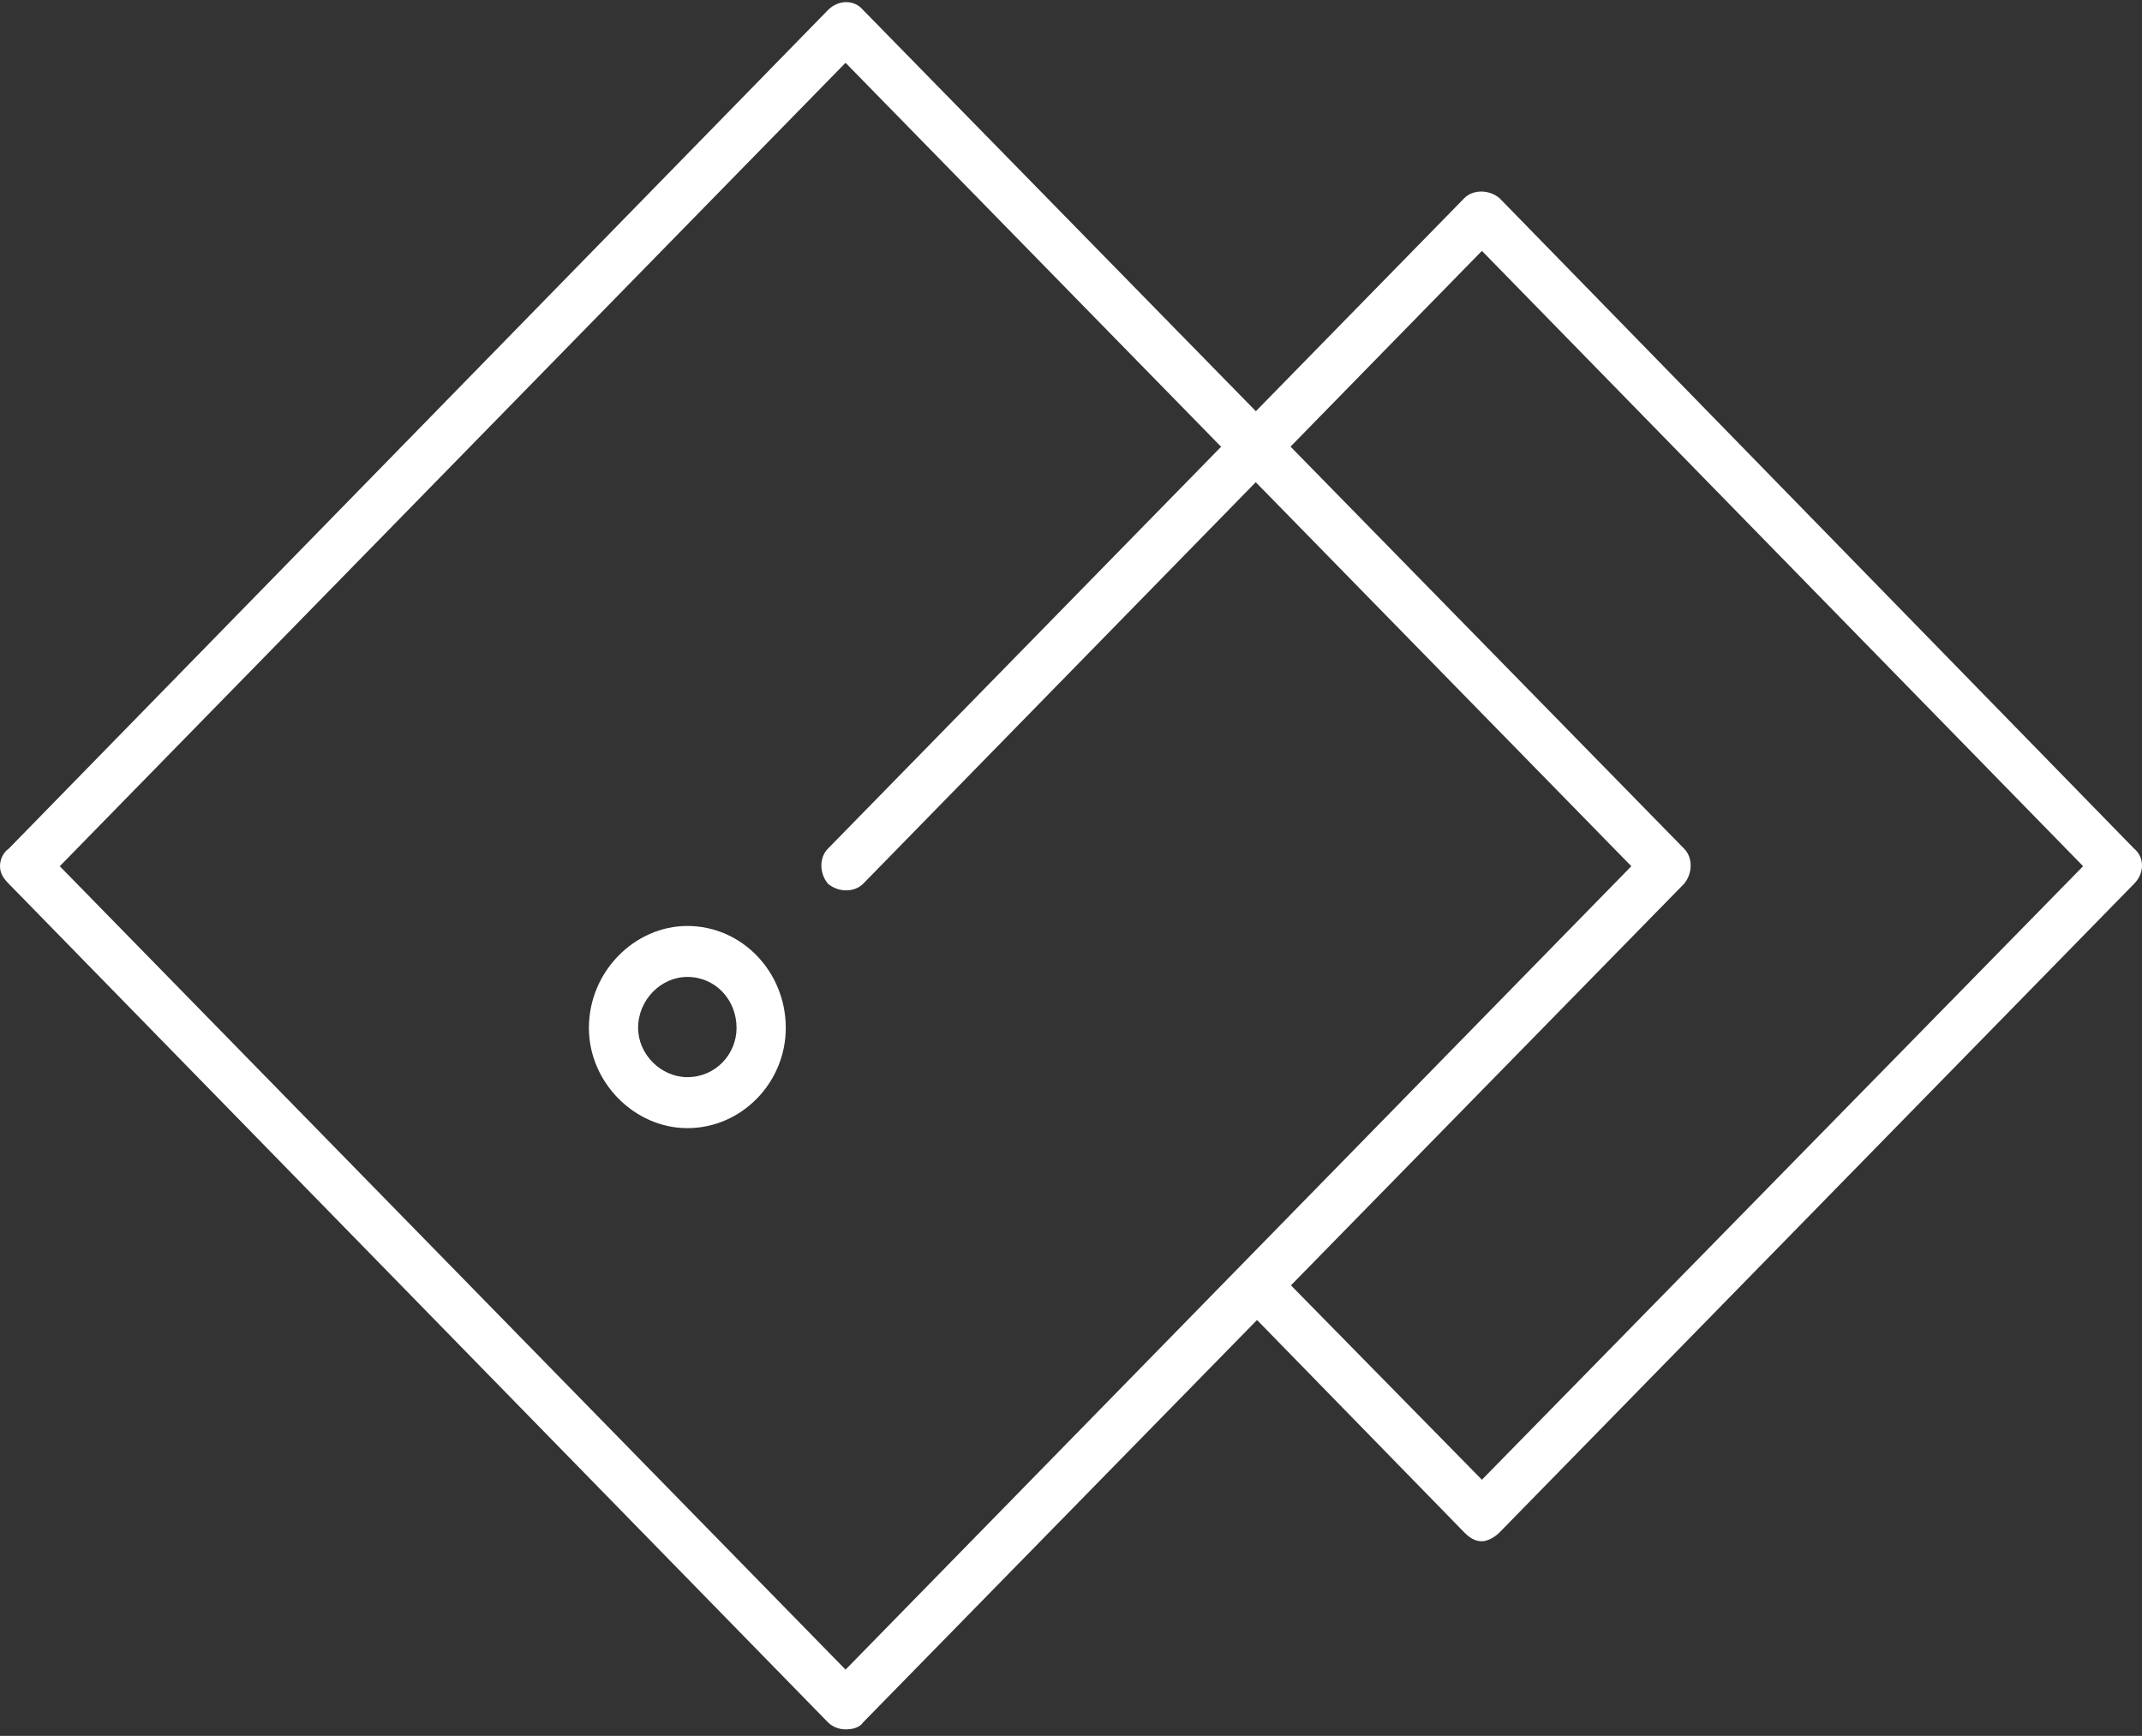
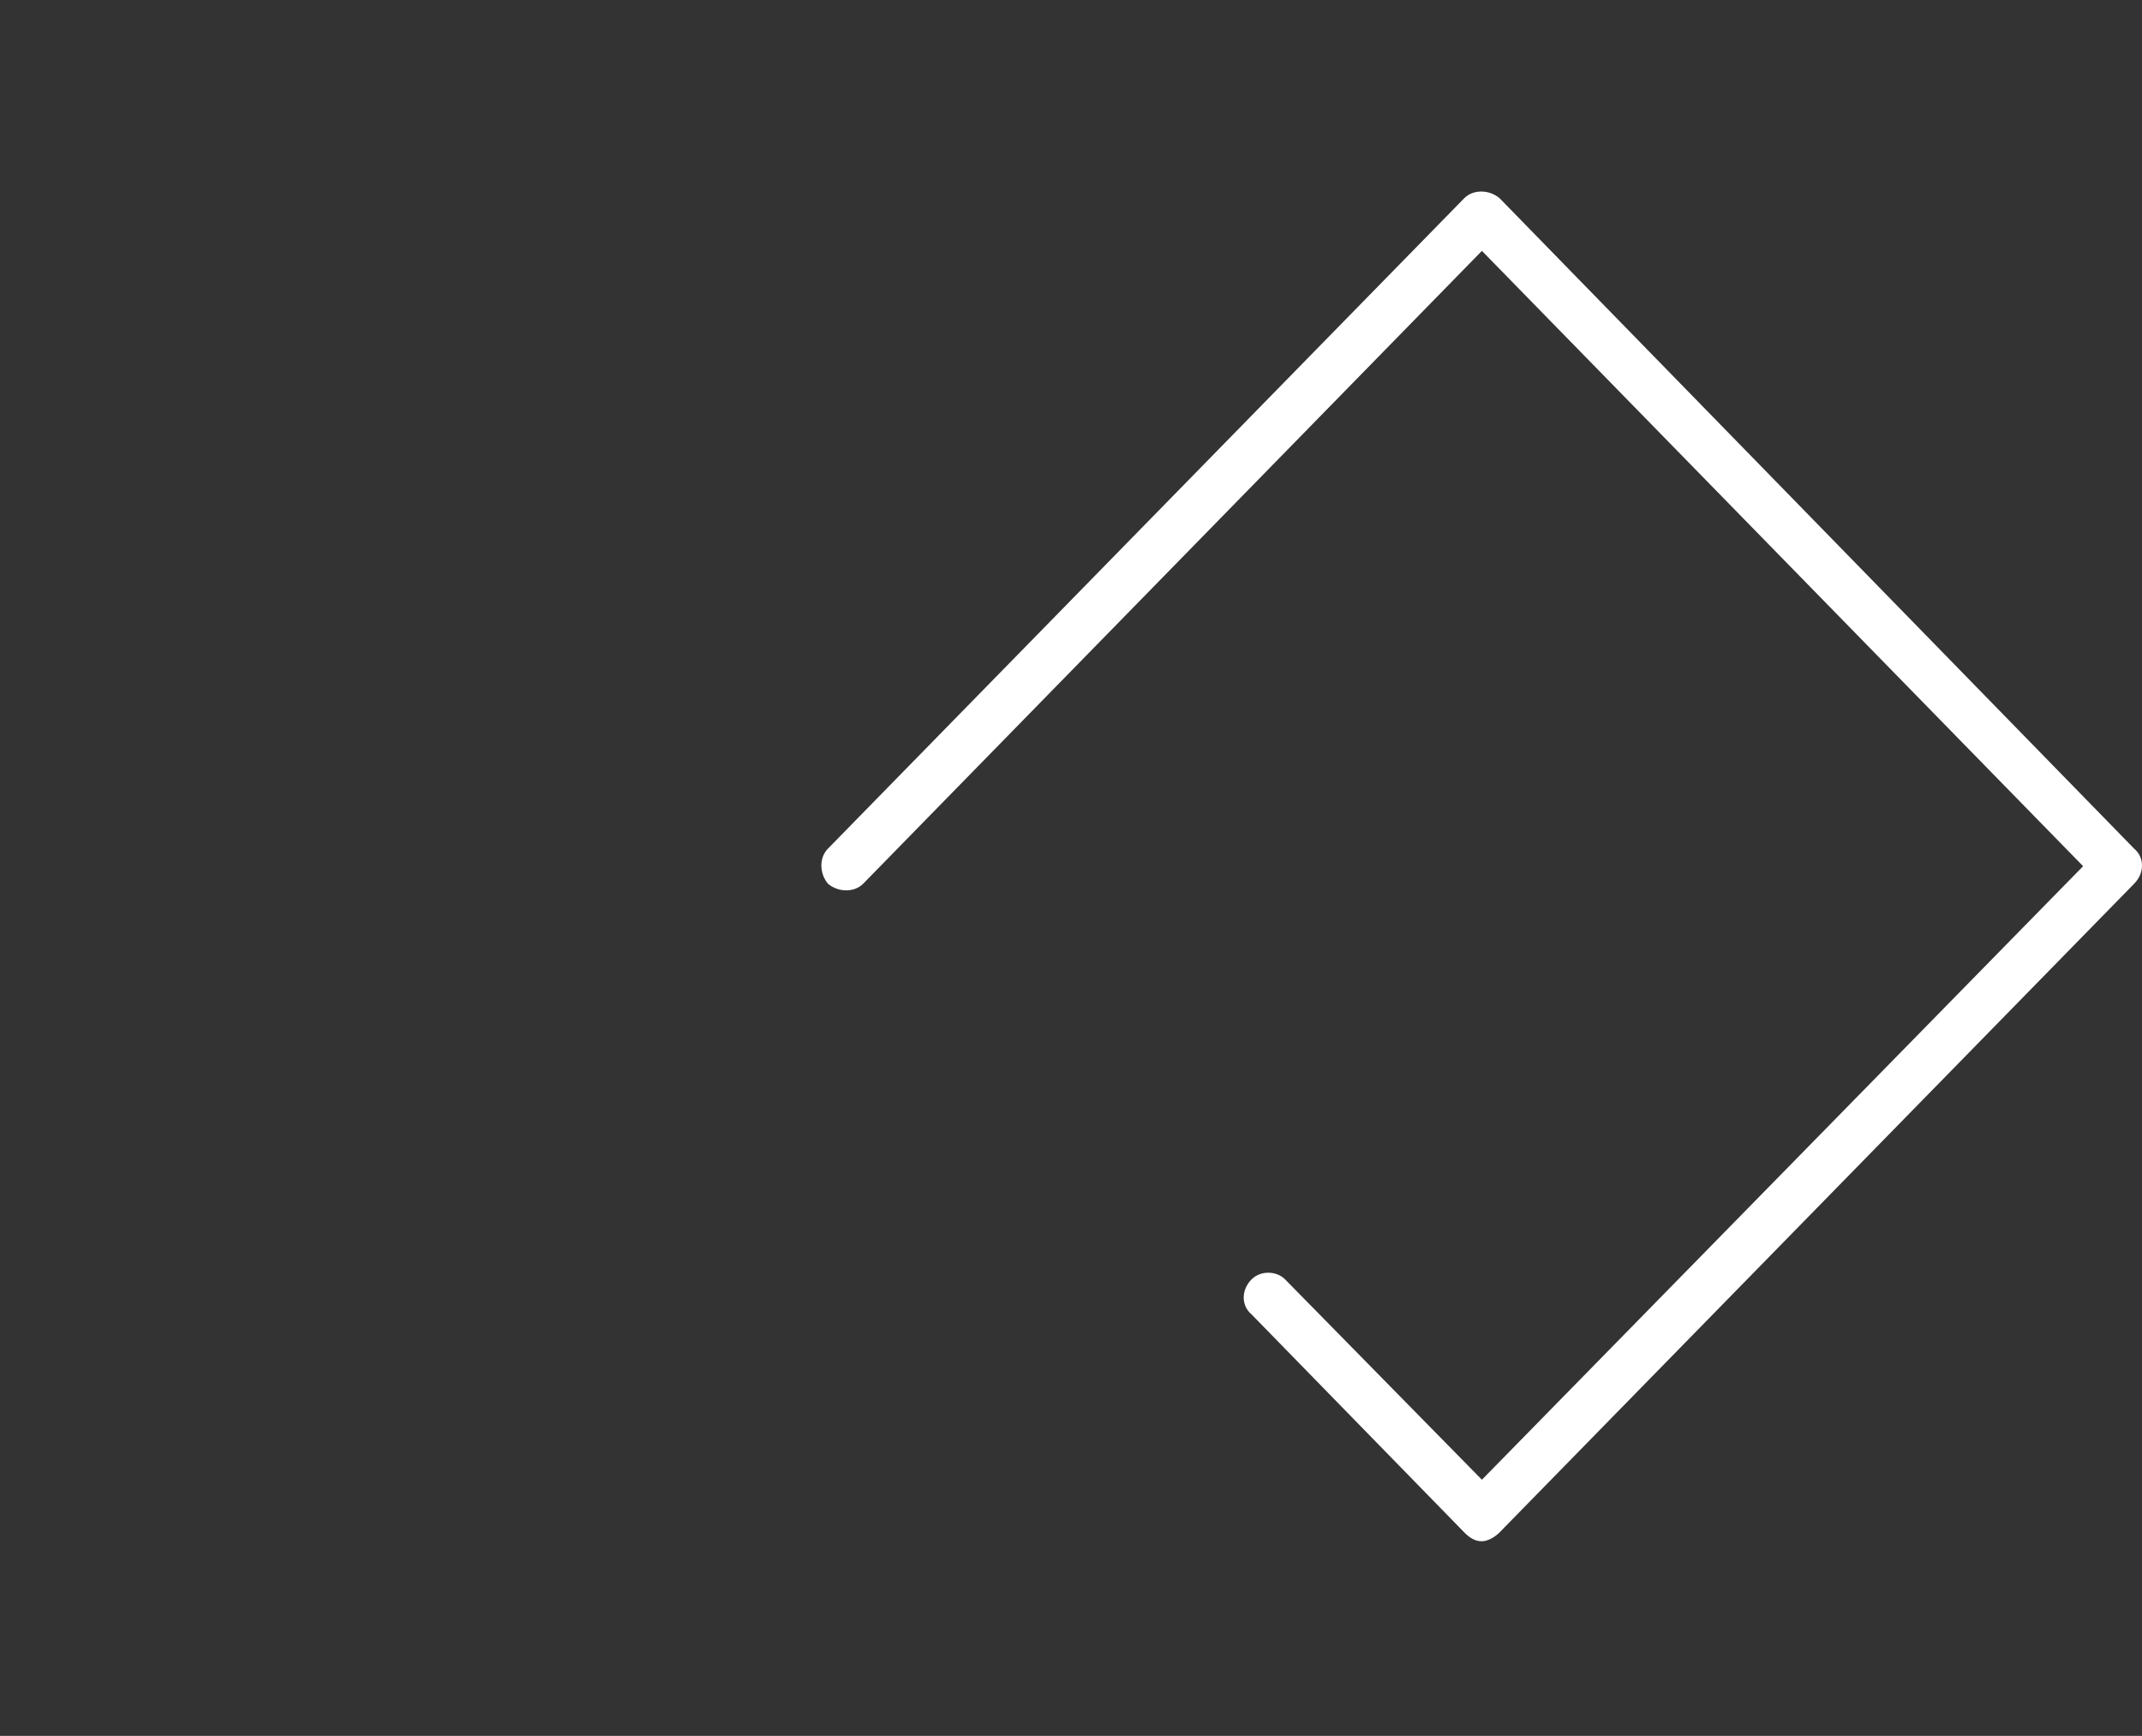
<svg xmlns="http://www.w3.org/2000/svg" width="116" height="94" viewBox="0 0 116 94" fill="none">
  <rect x="0" y="0" width="116" height="94" fill="#333333" stroke="none" />
-   <path fill-rule="evenodd" clip-rule="evenodd" d="M45.791 93.648C45.505 93.648 45.124 93.553 44.839 93.267L0.476 47.858C0.19 47.572 0 47.286 0 46.906C0 46.525 0.19 46.144 0.476 45.954L44.839 0.544C45.41 -0.028 46.267 -0.028 46.743 0.544L91.201 45.954C91.677 46.43 91.677 47.286 91.201 47.858L46.743 93.267C46.552 93.553 46.172 93.648 45.791 93.648ZM3.237 46.906L45.791 90.412L88.345 46.906L45.791 3.4L3.237 46.906Z" fill="white" />
  <path d="M80.253 83.461C79.872 83.461 79.586 83.271 79.301 82.985L67.782 71.18C67.21 70.704 67.21 69.848 67.782 69.276C68.258 68.8 69.114 68.8 69.59 69.276L80.253 80.129L112.811 46.905L80.253 13.585L46.743 47.857C46.267 48.333 45.41 48.333 44.839 47.857C44.363 47.285 44.363 46.429 44.839 45.953L79.301 10.729C79.777 10.253 80.633 10.253 81.205 10.729L115.572 45.953C116.143 46.429 116.143 47.285 115.572 47.857L81.205 82.985C80.919 83.271 80.538 83.461 80.253 83.461Z" fill="white" />
-   <path fill-rule="evenodd" clip-rule="evenodd" d="M37.223 61.09C34.367 61.09 31.892 58.614 31.892 55.663C31.892 52.617 34.367 50.142 37.223 50.142C40.174 50.142 42.554 52.617 42.554 55.663C42.554 58.614 40.174 61.09 37.223 61.09ZM37.223 52.902C35.795 52.902 34.557 54.14 34.557 55.663C34.557 57.091 35.795 58.329 37.223 58.329C38.746 58.329 39.888 57.091 39.888 55.663C39.888 54.14 38.746 52.902 37.223 52.902Z" fill="white" />
</svg>